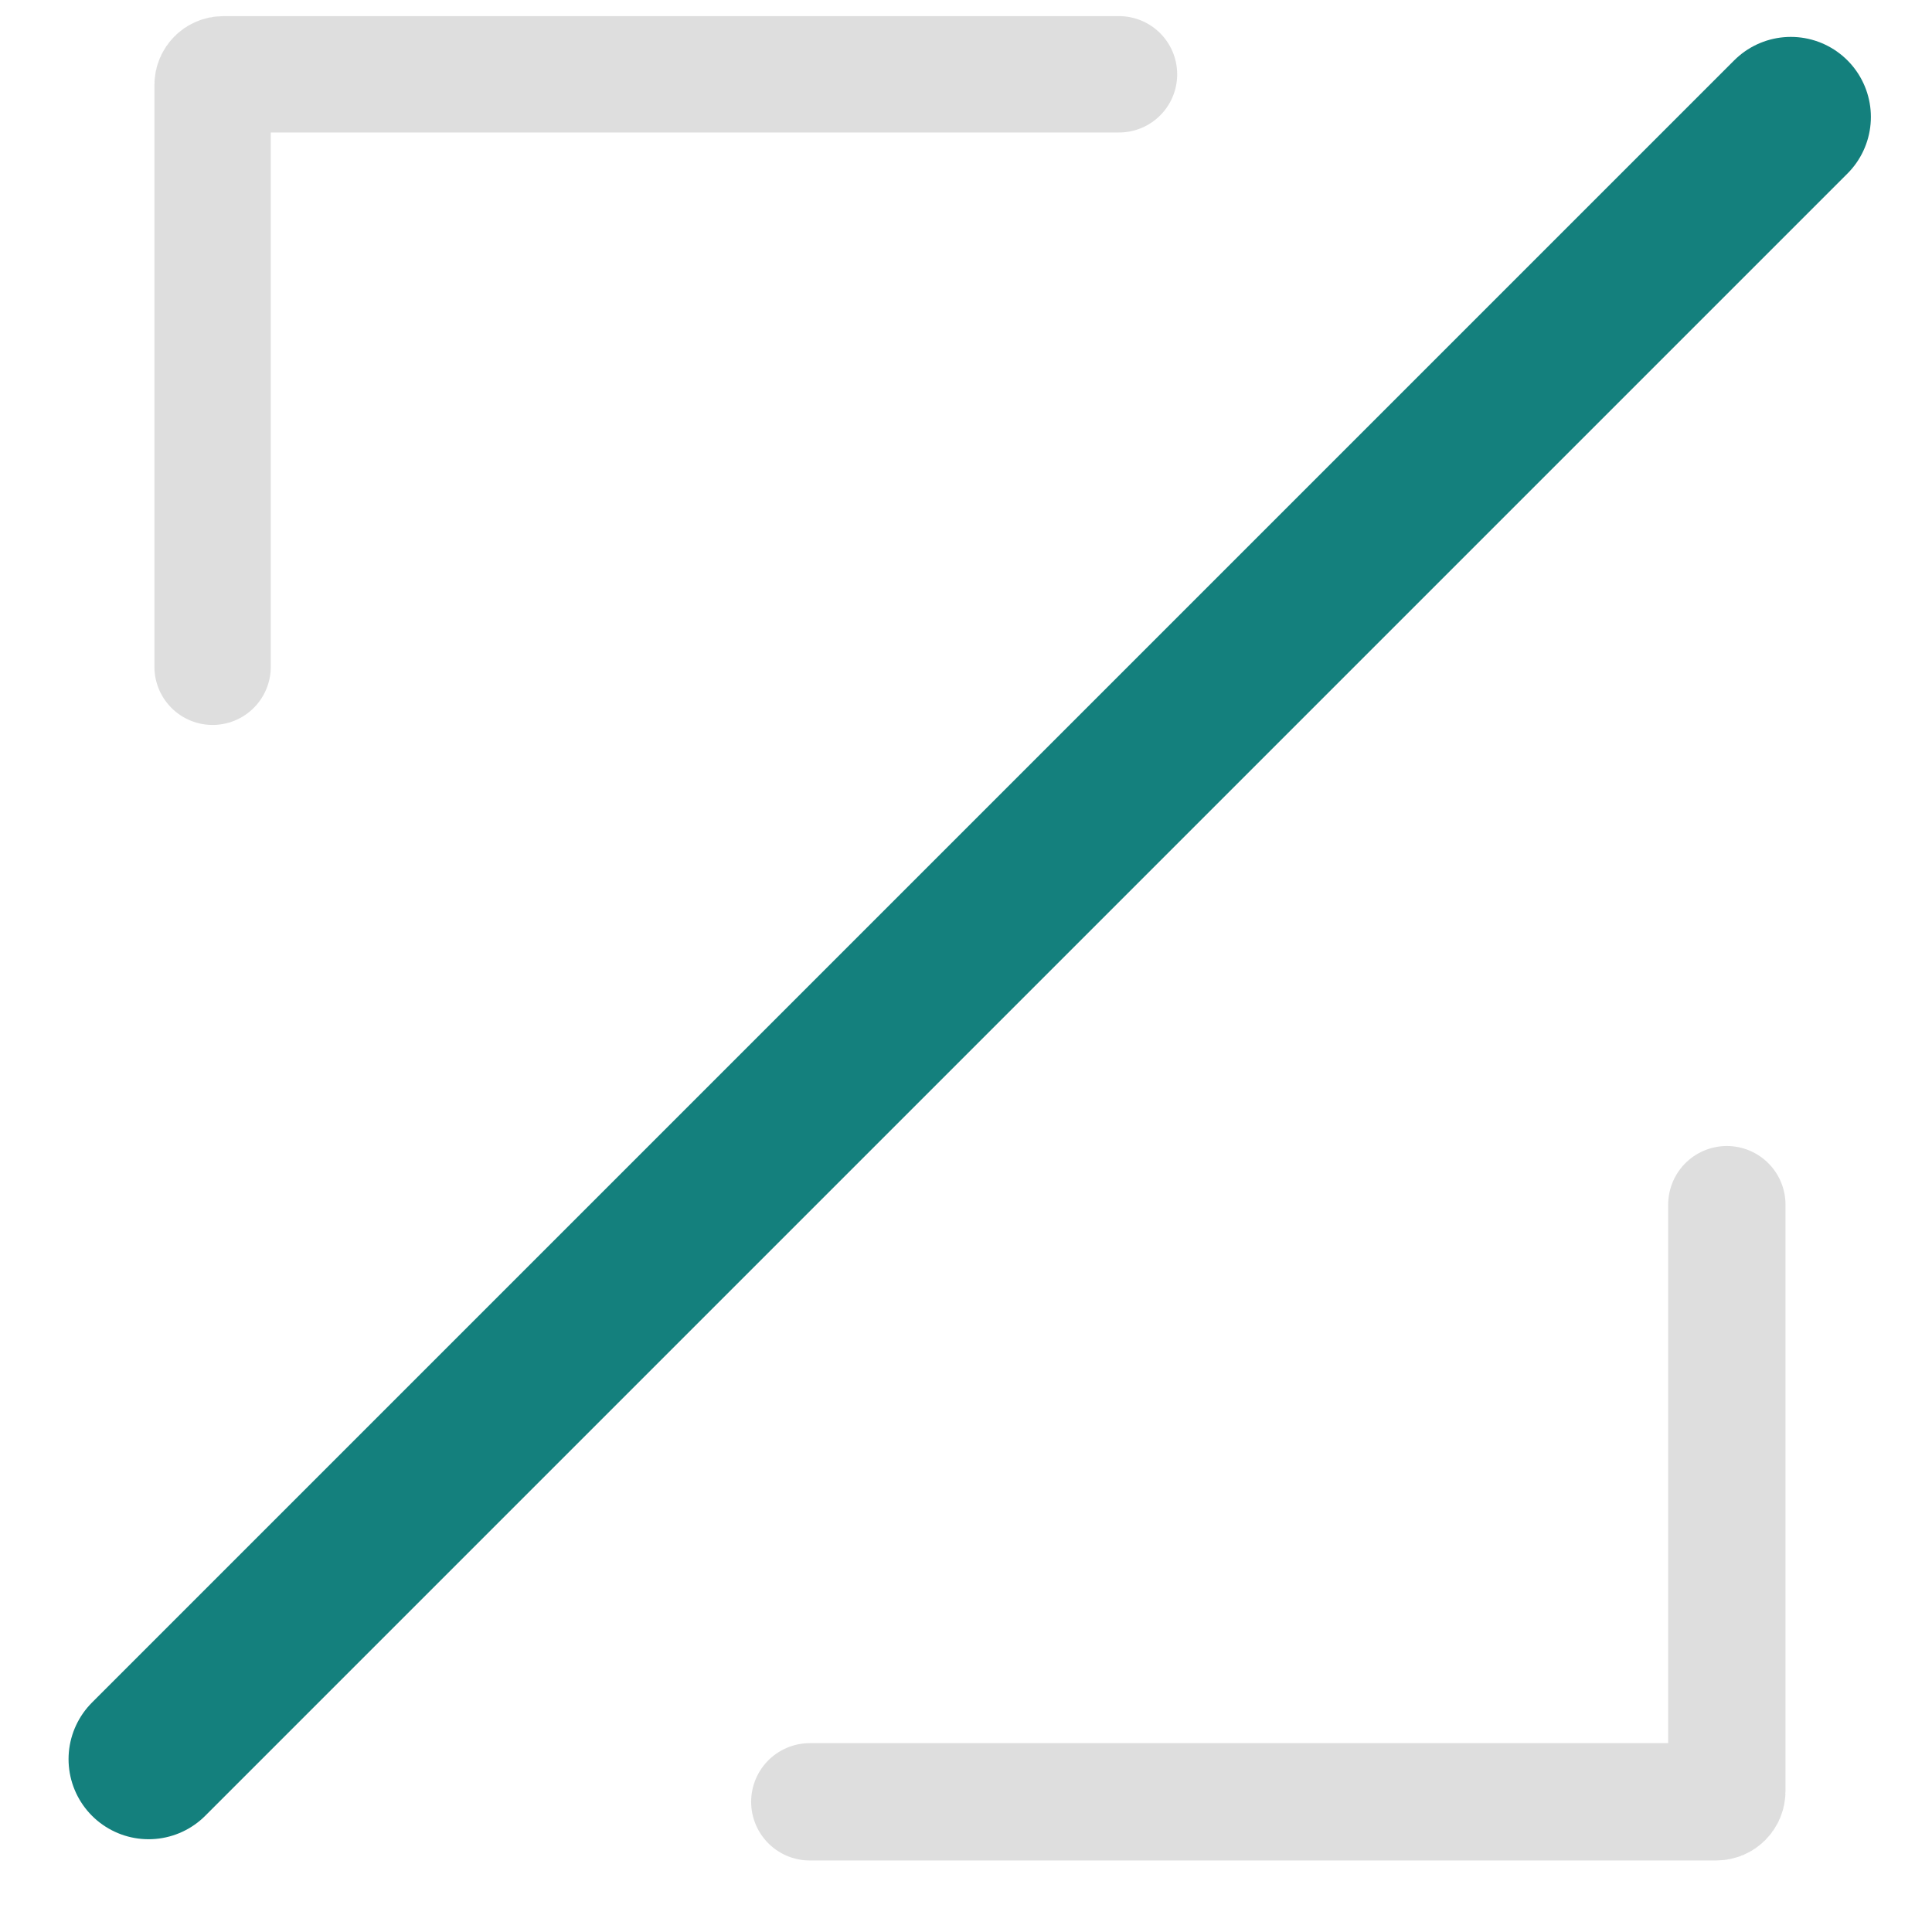
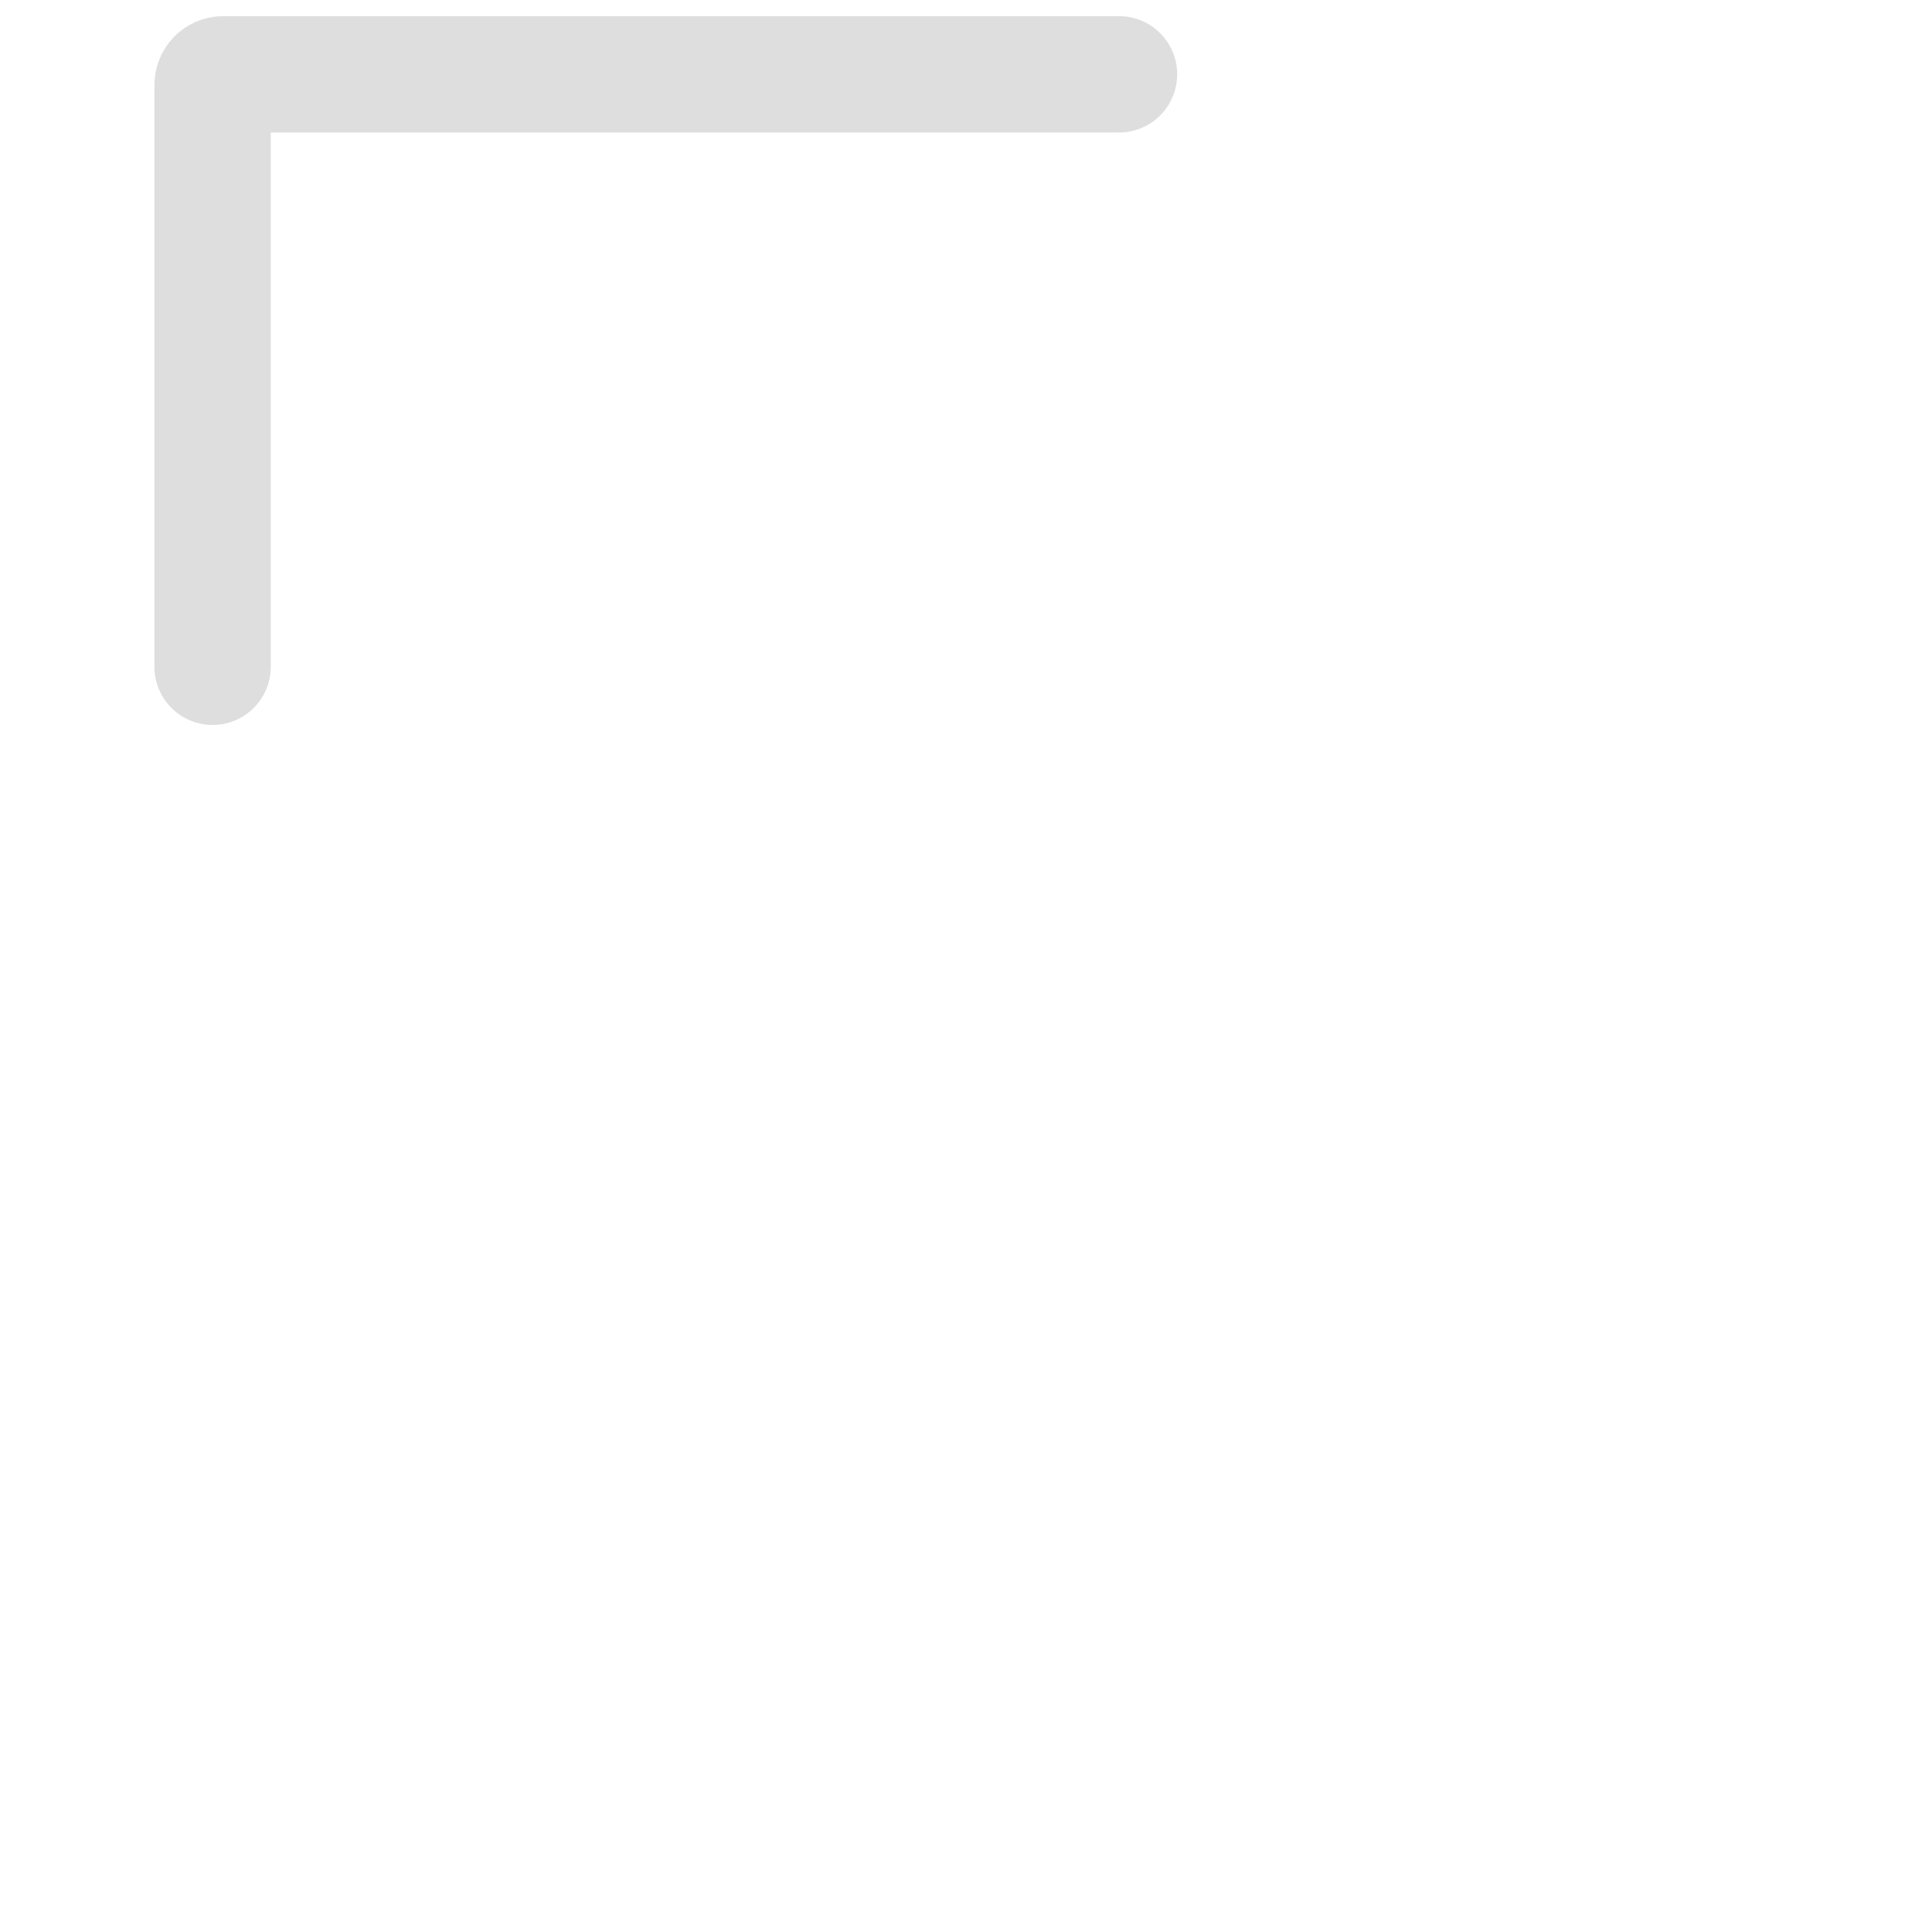
<svg xmlns="http://www.w3.org/2000/svg" width="26" height="26" viewBox="0 0 26 26" fill="none">
  <path d="M2.861 8.973V1.142C2.861 1.064 2.925 1 3.003 1H15.059" stroke="#DEDEDE" stroke-width="1.566" stroke-linecap="round" />
-   <path d="M24.1 1.574L2 23.674" stroke="#14807D" stroke-width="2.155" stroke-linecap="round" />
-   <path d="M23.239 16.212L23.239 24.105C23.239 24.184 23.175 24.248 23.096 24.248L10.898 24.248" stroke="#DEDEDE" stroke-width="1.579" stroke-linecap="round" />
</svg>